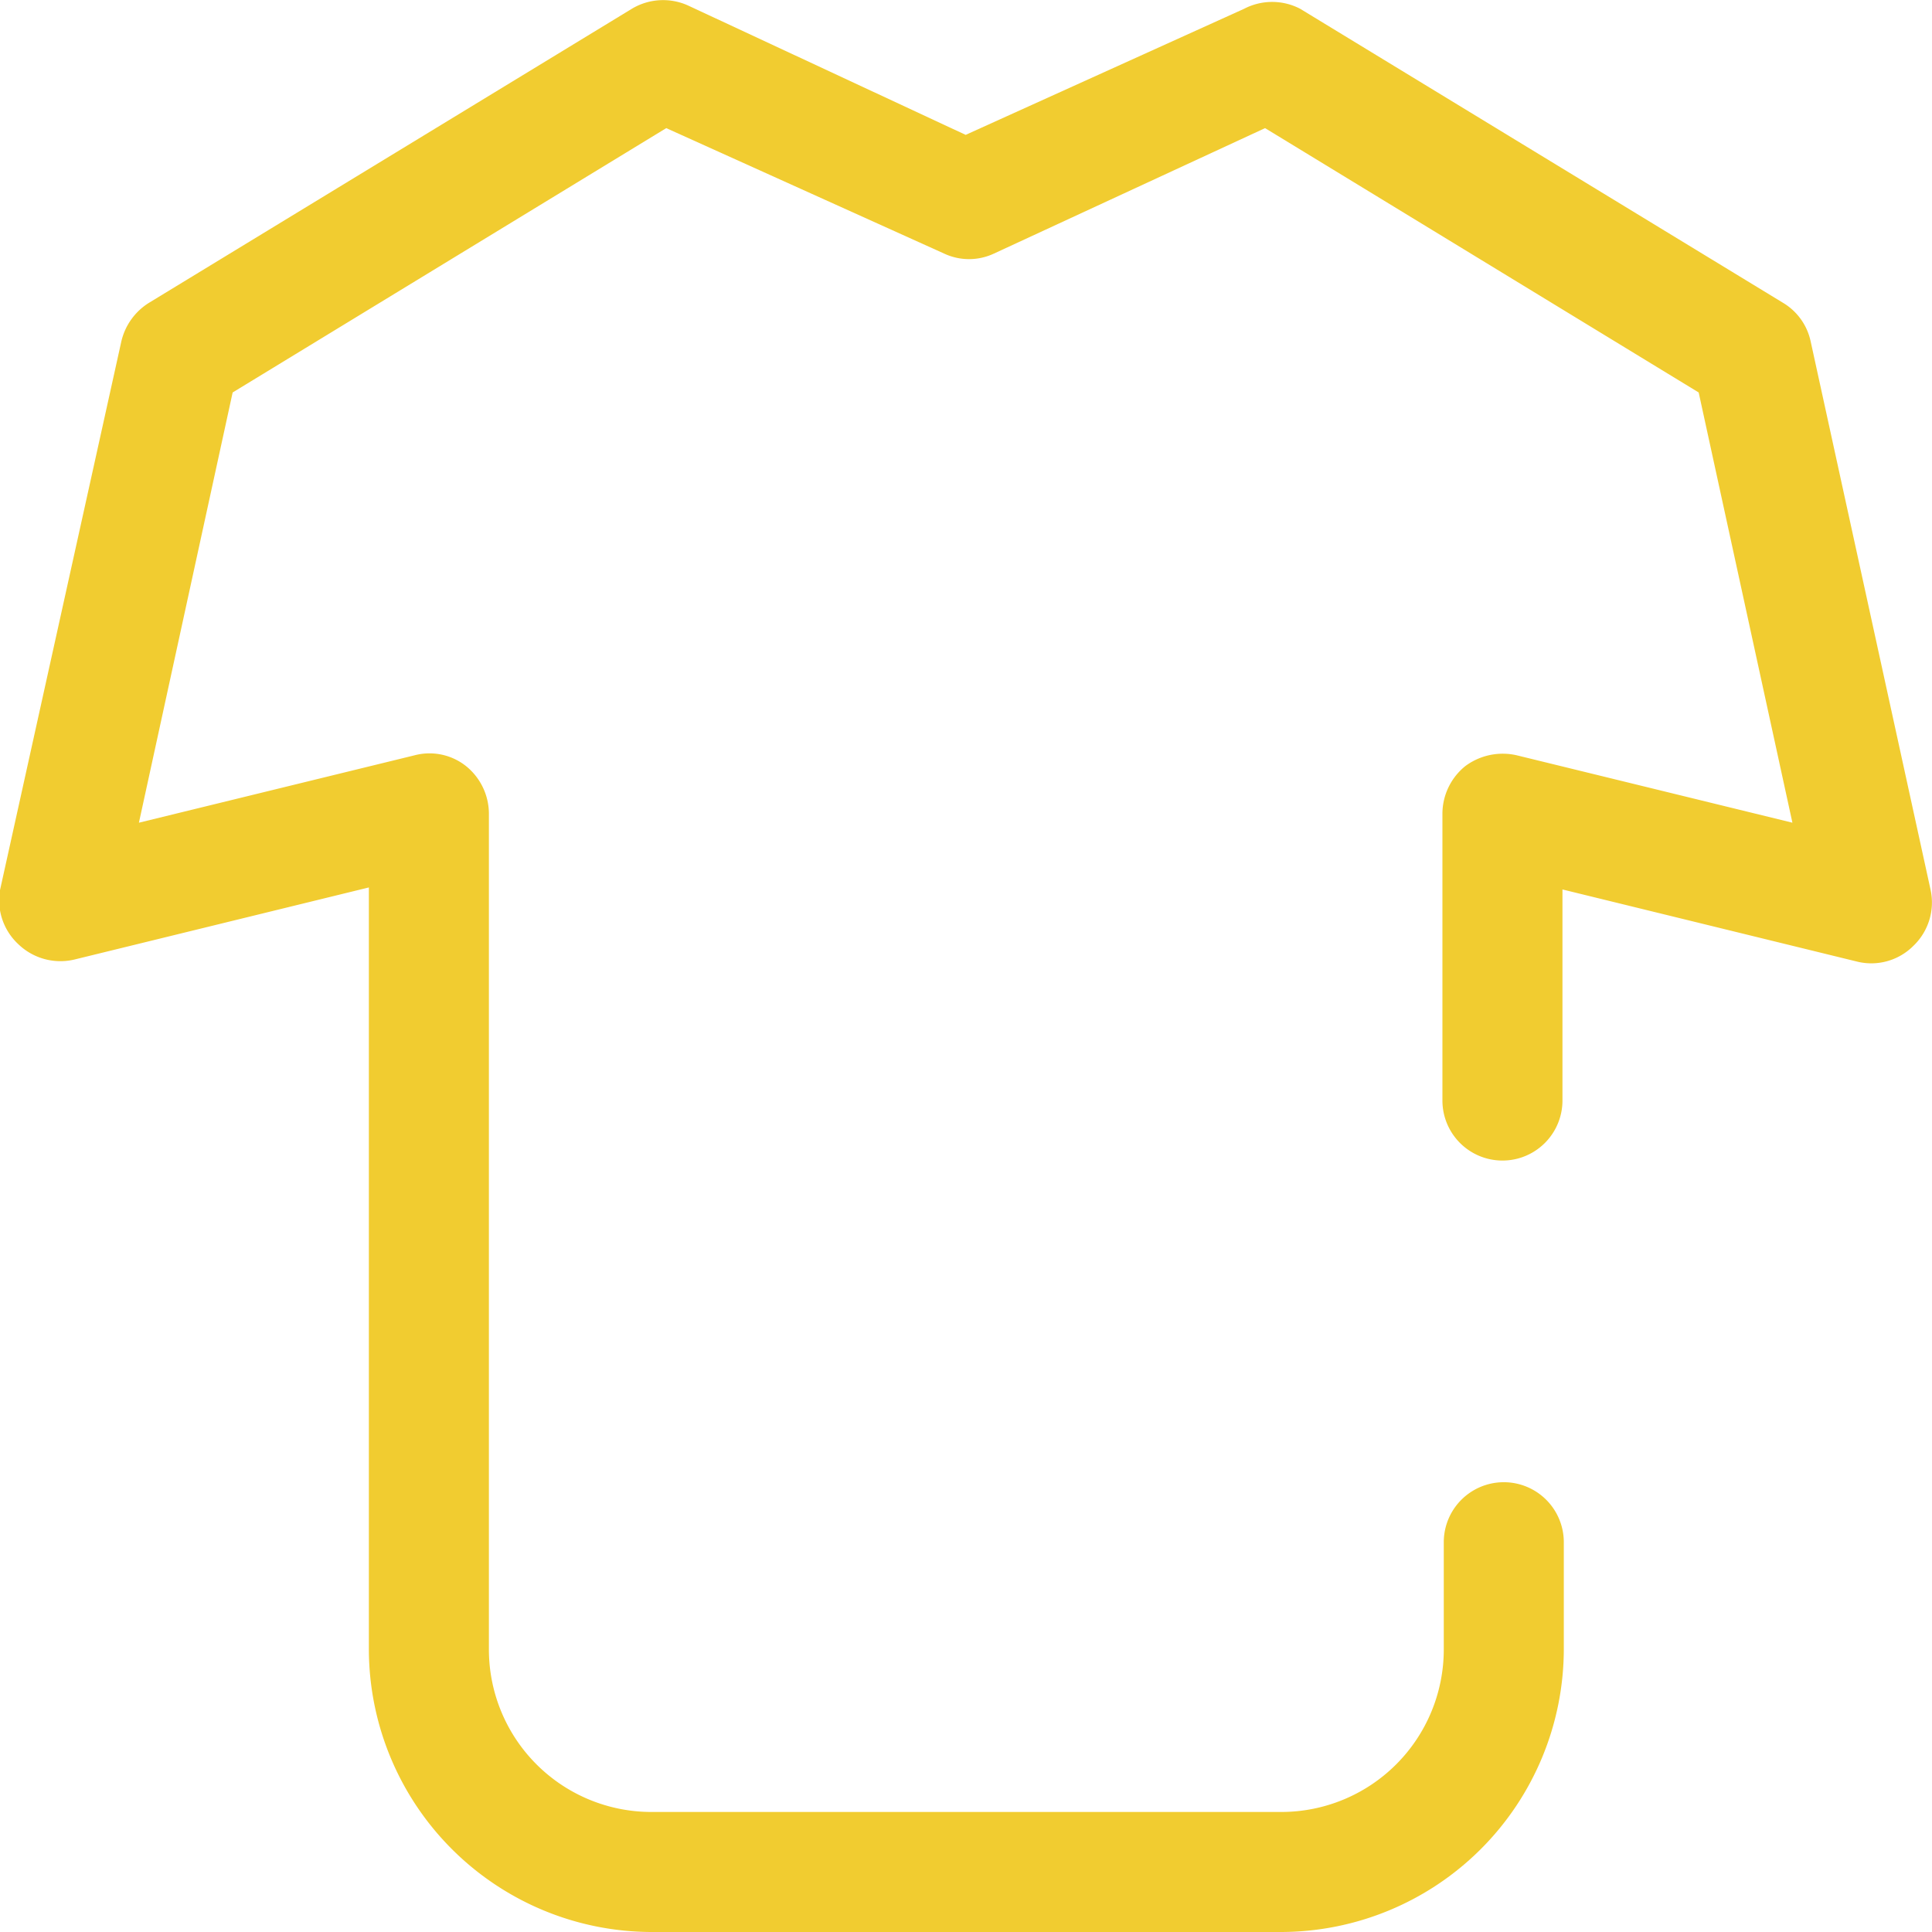
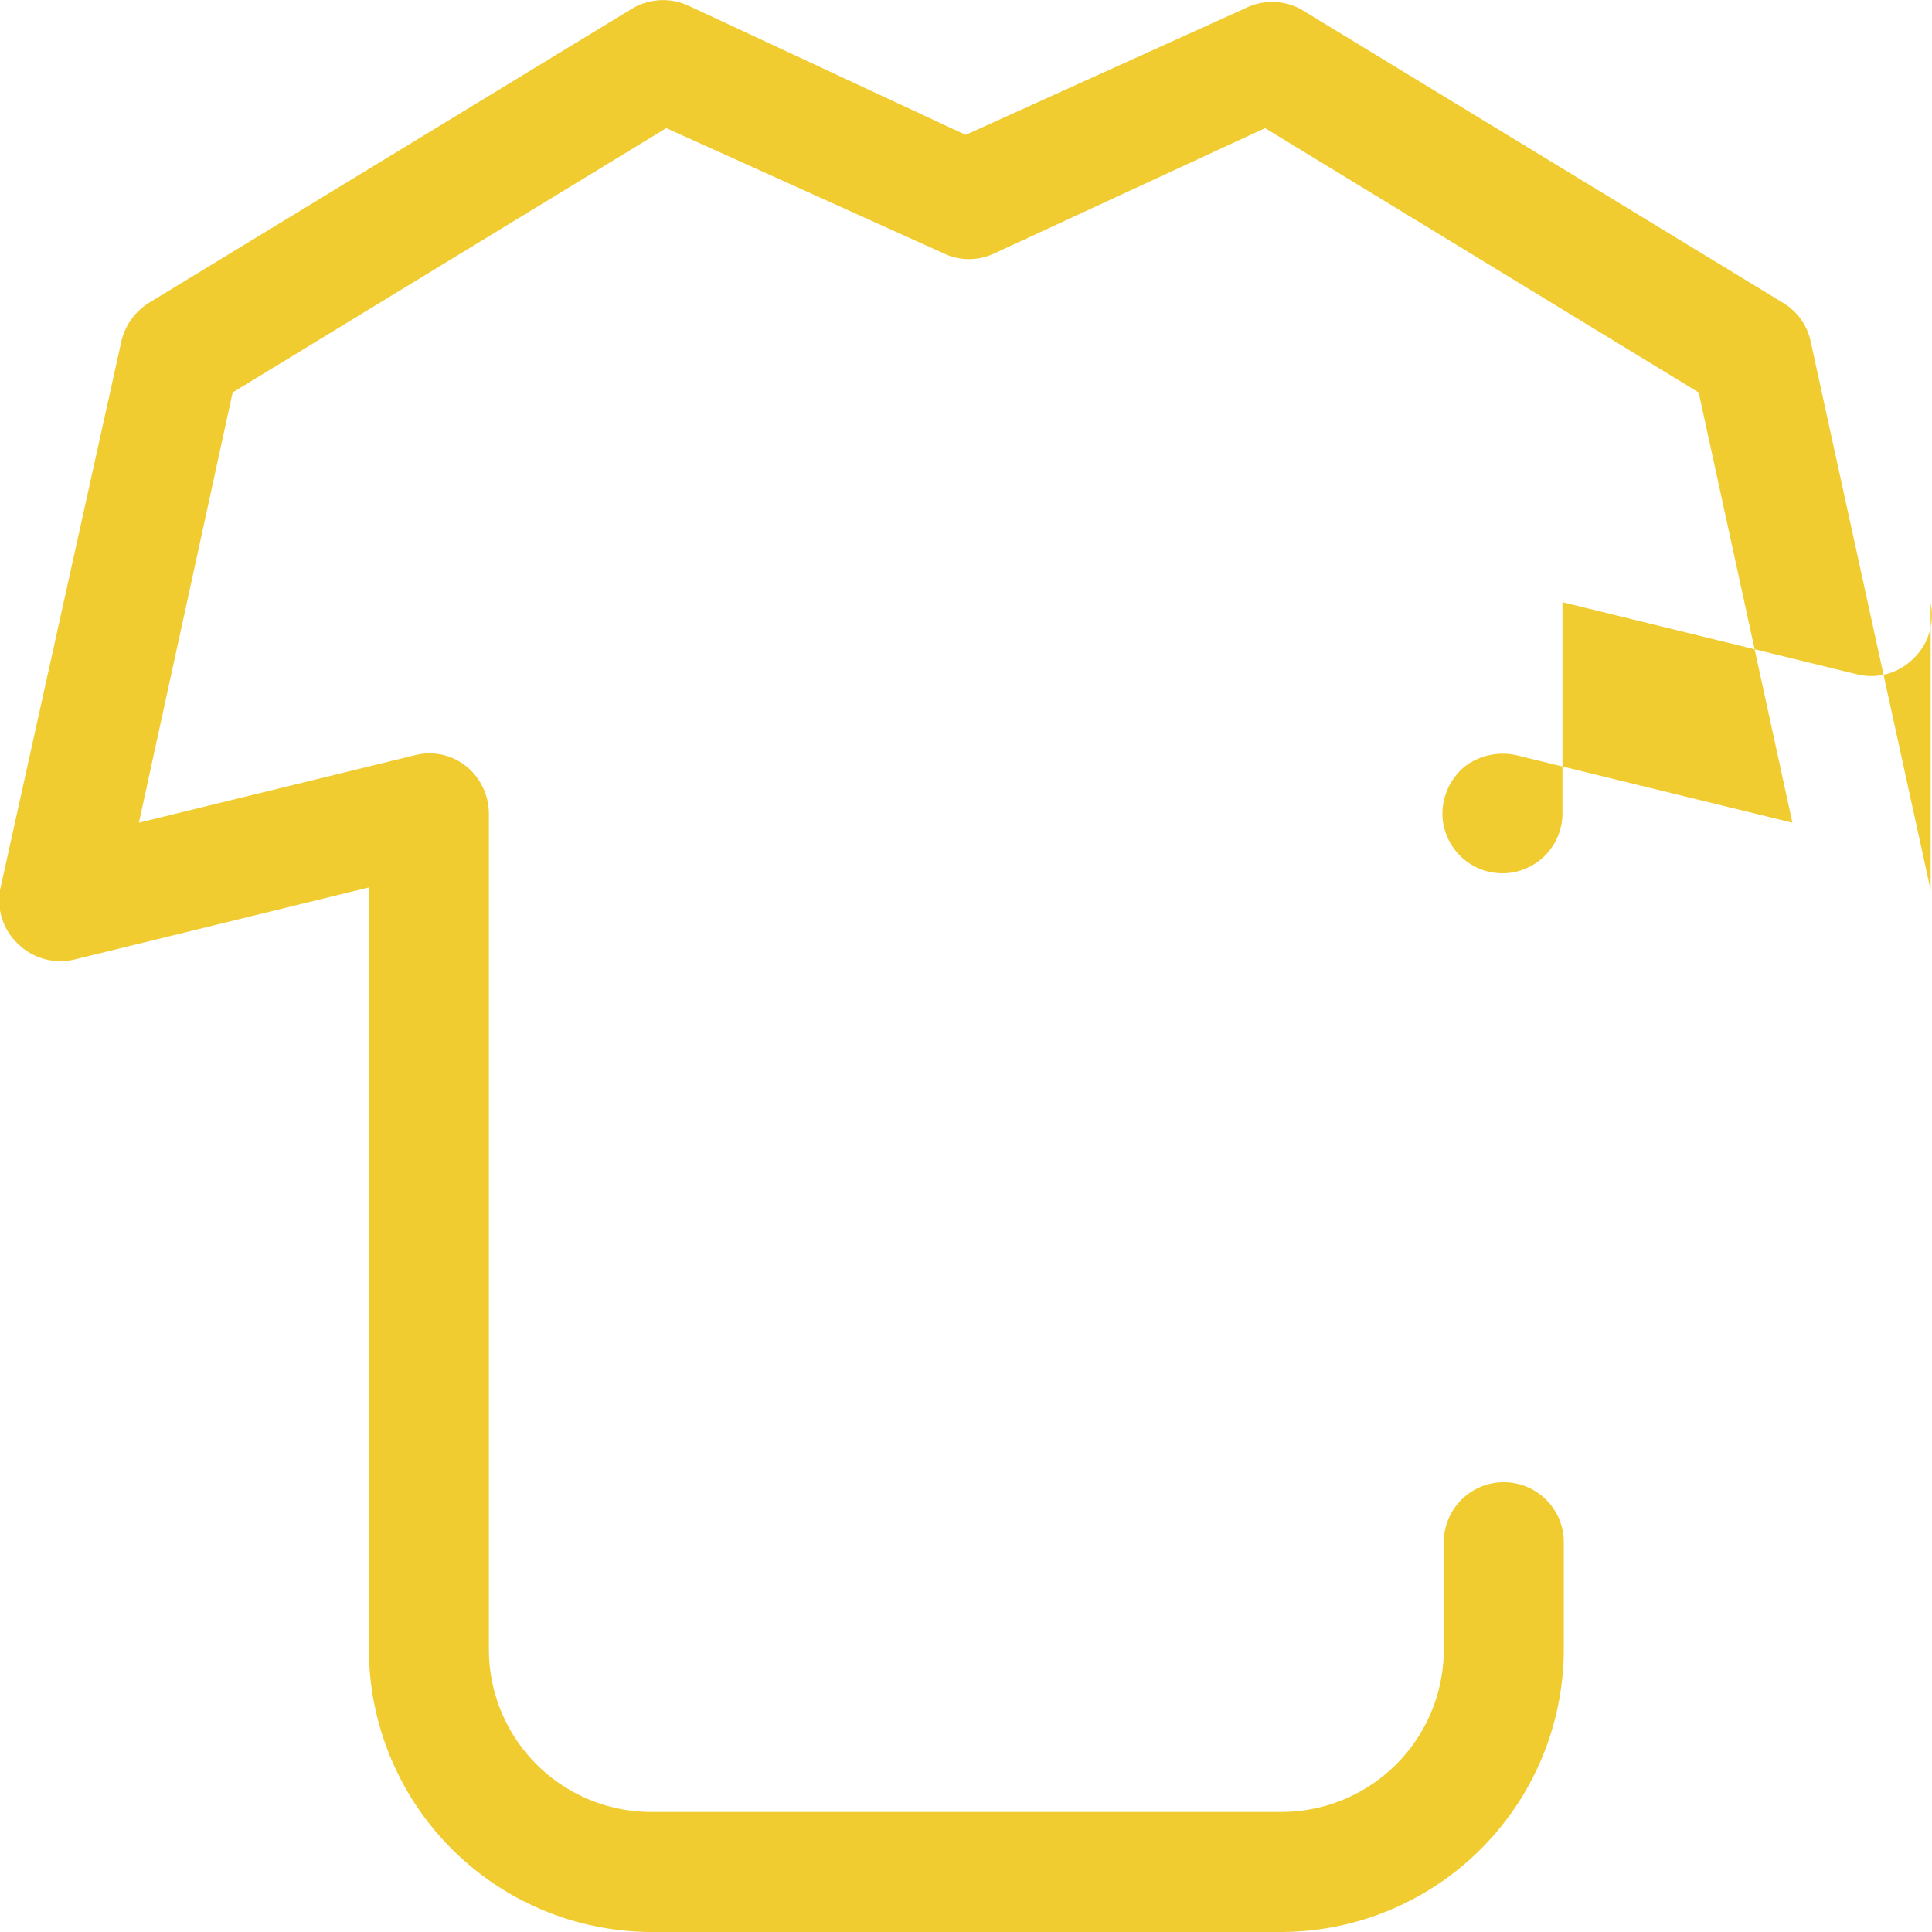
<svg xmlns="http://www.w3.org/2000/svg" viewBox="0 0 28.65 28.65">
  <g data-name="Слой 2">
-     <path d="m28.63 13.2-1.78-8.14a.88.88 0 0 0-.41-.57L19.28.13a.9.9 0 0 0-.83 0L14.32 2 10.2.08a.9.9 0 0 0-.83.05L2.21 4.49a.92.92 0 0 0-.41.57L0 13.2a.89.89 0 0 0 .27.8.9.9 0 0 0 .83.23l4.37-1.07v11.3a4.2 4.2 0 0 0 4.19 4.19H19a4.2 4.2 0 0 0 4.19-4.19v-1.59a.89.89 0 1 0-1.78 0v1.59A2.41 2.41 0 0 1 19 26.87H9.66a2.41 2.41 0 0 1-2.41-2.41v-12.4a.91.91 0 0 0-.34-.7.87.87 0 0 0-.76-.16l-4.09 1 1.39-6.38L9.88 1.9 14 3.76a.87.87 0 0 0 .74 0l4.02-1.86 6.43 3.92 1.39 6.38-4.09-1a.93.93 0 0 0-.76.16.91.91 0 0 0-.34.7v4.26a.89.89 0 0 0 1.78 0v-3.13l4.37 1.07a.88.88 0 0 0 .83-.23.89.89 0 0 0 .26-.83" style="fill:#f1cc30" data-name="Слой 1" />
+     <path d="m28.63 13.2-1.78-8.14a.88.88 0 0 0-.41-.57L19.28.13a.9.9 0 0 0-.83 0L14.32 2 10.2.08a.9.9 0 0 0-.83.05L2.21 4.49a.92.92 0 0 0-.41.57L0 13.2a.89.89 0 0 0 .27.8.9.9 0 0 0 .83.23l4.37-1.07v11.3a4.2 4.2 0 0 0 4.19 4.19H19a4.2 4.2 0 0 0 4.19-4.19v-1.59a.89.89 0 1 0-1.78 0v1.59A2.41 2.41 0 0 1 19 26.87H9.66a2.41 2.41 0 0 1-2.41-2.41v-12.4a.91.91 0 0 0-.34-.7.87.87 0 0 0-.76-.16l-4.09 1 1.39-6.38L9.88 1.9 14 3.76a.87.87 0 0 0 .74 0l4.02-1.86 6.43 3.92 1.39 6.38-4.09-1a.93.93 0 0 0-.76.16.91.91 0 0 0-.34.7a.89.89 0 0 0 1.78 0v-3.13l4.37 1.07a.88.88 0 0 0 .83-.23.89.89 0 0 0 .26-.83" style="fill:#f1cc30" data-name="Слой 1" />
  </g>
</svg>